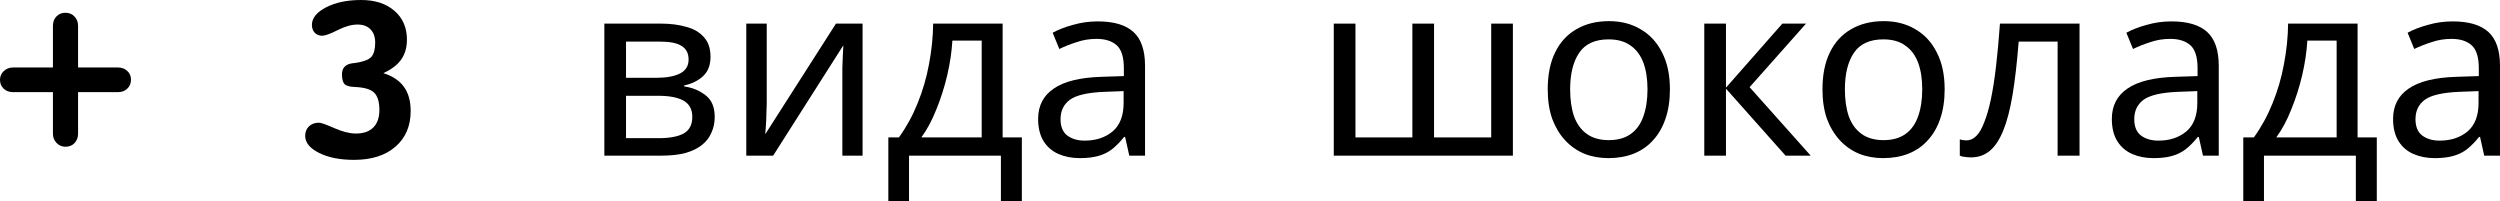
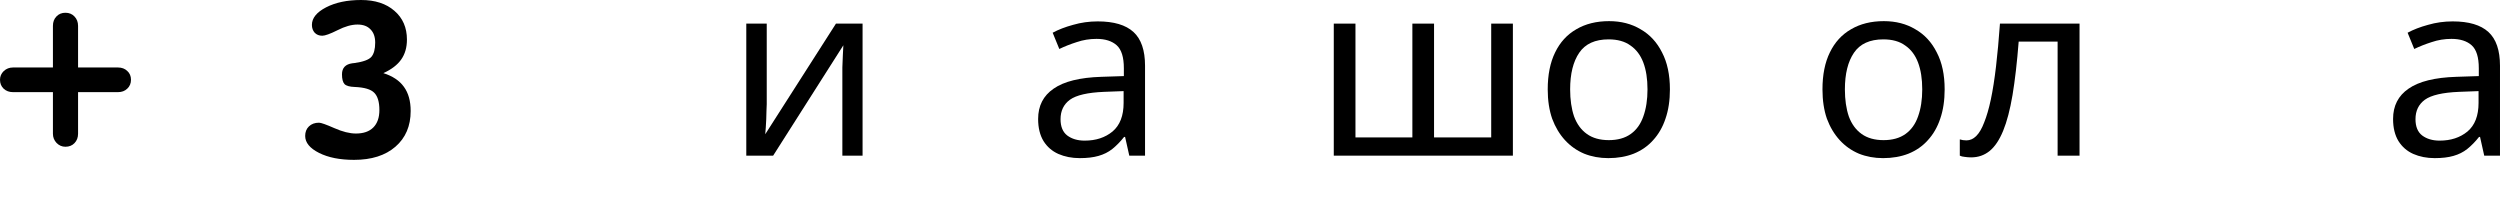
<svg xmlns="http://www.w3.org/2000/svg" viewBox="0 0 188.144 15.163" fill="none">
  <path d="M5.875 5.079H8.881C9.164 5.079 9.397 5.166 9.578 5.341C9.765 5.51 9.858 5.73 9.858 6.002C9.858 6.274 9.765 6.497 9.578 6.672C9.397 6.847 9.164 6.934 8.881 6.934H5.875V10.067C5.875 10.35 5.785 10.586 5.604 10.773C5.429 10.954 5.202 11.044 4.925 11.044C4.665 11.044 4.442 10.948 4.255 10.755C4.074 10.562 3.983 10.332 3.983 10.067V6.934H0.978C0.694 6.934 0.459 6.847 0.272 6.672C0.091 6.497 0 6.274 0 6.002C0 5.748 0.094 5.531 0.281 5.35C0.474 5.169 0.706 5.079 0.978 5.079H3.983V1.946C3.983 1.657 4.071 1.421 4.246 1.24C4.421 1.053 4.647 0.96 4.925 0.96C5.202 0.96 5.429 1.053 5.604 1.24C5.785 1.427 5.875 1.663 5.875 1.946V5.079Z" fill="black" />
  <path d="M28.851 5.504C29.545 5.721 30.061 6.065 30.399 6.536C30.737 7.001 30.906 7.607 30.906 8.356C30.906 9.484 30.523 10.38 29.756 11.044C28.996 11.702 27.958 12.031 26.642 12.031C25.58 12.031 24.702 11.856 24.008 11.506C23.314 11.156 22.967 10.731 22.967 10.23C22.967 9.934 23.06 9.695 23.247 9.514C23.441 9.327 23.694 9.234 24.008 9.234C24.159 9.234 24.542 9.37 25.158 9.641C25.773 9.913 26.316 10.049 26.787 10.049C27.354 10.049 27.789 9.898 28.091 9.596C28.398 9.288 28.552 8.851 28.552 8.283C28.552 7.674 28.423 7.239 28.163 6.98C27.909 6.72 27.421 6.575 26.696 6.545C26.316 6.533 26.06 6.461 25.927 6.328C25.8 6.189 25.737 5.945 25.737 5.595C25.737 5.112 25.997 4.834 26.515 4.762C26.588 4.756 26.642 4.75 26.678 4.744C27.33 4.653 27.753 4.499 27.946 4.282C28.139 4.059 28.236 3.7 28.236 3.205C28.236 2.776 28.118 2.444 27.882 2.209C27.653 1.967 27.327 1.847 26.905 1.847C26.458 1.847 25.957 1.989 25.402 2.272C24.847 2.55 24.464 2.689 24.252 2.689C24.017 2.689 23.827 2.613 23.682 2.462C23.543 2.305 23.474 2.109 23.474 1.874C23.474 1.361 23.83 0.92 24.542 0.552C25.254 0.184 26.132 0 27.176 0C28.227 0 29.062 0.272 29.684 0.815C30.312 1.358 30.625 2.079 30.625 2.978C30.625 3.57 30.481 4.071 30.191 4.481C29.907 4.885 29.461 5.226 28.851 5.504Z" fill="black" />
-   <path d="M53.472 4.28C53.472 4.898 53.287 5.38 52.916 5.726C52.546 6.072 52.07 6.307 51.489 6.43V6.504C52.107 6.591 52.644 6.813 53.102 7.172C53.559 7.518 53.788 8.062 53.788 8.803C53.788 9.224 53.707 9.613 53.546 9.971C53.398 10.33 53.163 10.639 52.842 10.898C52.521 11.158 52.107 11.362 51.6 11.51C51.093 11.646 50.481 11.714 49.764 11.714H45.482V1.777H49.746C50.45 1.777 51.081 1.857 51.637 2.018C52.205 2.166 52.65 2.426 52.972 2.796C53.306 3.155 53.472 3.649 53.472 4.28ZM52.101 8.803C52.101 8.235 51.884 7.827 51.452 7.58C51.019 7.333 50.382 7.209 49.542 7.209H47.113V10.398H49.579C50.395 10.398 51.019 10.28 51.452 10.046C51.884 9.798 52.101 9.384 52.101 8.803ZM51.822 4.484C51.822 4.014 51.649 3.674 51.303 3.464C50.969 3.241 50.419 3.13 49.653 3.13H47.113V5.856H49.357C50.16 5.856 50.772 5.744 51.192 5.522C51.612 5.299 51.822 4.953 51.822 4.484Z" fill="black" />
  <path d="M57.703 7.839C57.703 7.951 57.697 8.111 57.684 8.321C57.684 8.519 57.678 8.735 57.666 8.97C57.653 9.193 57.641 9.409 57.629 9.619C57.616 9.817 57.604 9.978 57.591 10.101L62.912 1.777H64.915V11.714H63.394V5.856C63.394 5.658 63.394 5.398 63.394 5.077C63.407 4.756 63.419 4.44 63.432 4.131C63.444 3.81 63.456 3.569 63.469 3.408L58.185 11.714H56.164V1.777H57.703V7.839Z" fill="black" />
-   <path d="M75.456 1.777V10.342H76.902V15.163H75.326V11.714H68.411V15.163H66.854V10.342H67.651C68.219 9.551 68.689 8.692 69.06 7.765C69.443 6.826 69.727 5.849 69.913 4.836C70.111 3.81 70.216 2.79 70.228 1.777H75.456ZM71.674 3.056C71.625 3.897 71.495 4.768 71.285 5.67C71.075 6.56 70.803 7.413 70.469 8.229C70.148 9.044 69.771 9.749 69.338 10.342H73.88V3.056H71.674Z" fill="black" />
  <path d="M82.614 1.61C83.825 1.61 84.721 1.876 85.302 2.407C85.883 2.939 86.173 3.785 86.173 4.947V11.714H84.987L84.672 10.305H84.597C84.313 10.664 84.016 10.966 83.708 11.214C83.411 11.448 83.065 11.622 82.669 11.733C82.286 11.844 81.816 11.9 81.26 11.9C80.667 11.9 80.129 11.795 79.647 11.584C79.178 11.374 78.807 11.053 78.535 10.62C78.263 10.175 78.127 9.619 78.127 8.952C78.127 7.963 78.516 7.203 79.295 6.671C80.074 6.128 81.273 5.831 82.892 5.781L84.579 5.726V5.133C84.579 4.304 84.4 3.73 84.041 3.408C83.683 3.087 83.176 2.926 82.521 2.926C82.002 2.926 81.507 3.007 81.038 3.167C80.568 3.316 80.129 3.489 79.721 3.686L79.221 2.463C79.653 2.228 80.166 2.03 80.76 1.869C81.353 1.696 81.971 1.61 82.614 1.61ZM83.096 6.912C81.86 6.962 81.001 7.16 80.519 7.506C80.049 7.852 79.814 8.34 79.814 8.97C79.814 9.527 79.981 9.934 80.315 10.194C80.661 10.454 81.1 10.583 81.631 10.583C82.472 10.583 83.17 10.355 83.726 9.897C84.282 9.428 84.56 8.711 84.56 7.747V6.857L83.096 6.912Z" fill="black" />
  <path d="M113.856 1.777V11.714H100.377V1.777H102.009V10.342H106.292V1.777H107.923V10.342H112.225V1.777H113.856Z" fill="black" />
  <path d="M125.674 6.727C125.674 7.555 125.563 8.291 125.34 8.933C125.13 9.564 124.821 10.101 124.413 10.546C124.018 10.991 123.53 11.331 122.949 11.566C122.38 11.788 121.744 11.9 121.039 11.9C120.384 11.9 119.778 11.788 119.222 11.566C118.666 11.331 118.184 10.991 117.776 10.546C117.368 10.101 117.047 9.564 116.812 8.933C116.59 8.291 116.478 7.555 116.478 6.727C116.478 5.627 116.664 4.7 117.035 3.946C117.405 3.18 117.937 2.599 118.629 2.203C119.321 1.795 120.143 1.591 121.095 1.591C121.997 1.591 122.788 1.795 123.468 2.203C124.16 2.599 124.698 3.18 125.081 3.946C125.476 4.7 125.674 5.627 125.674 6.727ZM118.165 6.727C118.165 7.506 118.264 8.185 118.462 8.766C118.672 9.335 118.993 9.774 119.426 10.083C119.859 10.392 120.409 10.546 121.076 10.546C121.744 10.546 122.294 10.392 122.726 10.083C123.159 9.774 123.474 9.335 123.672 8.766C123.882 8.185 123.987 7.506 123.987 6.727C123.987 5.936 123.882 5.262 123.672 4.706C123.462 4.15 123.14 3.723 122.708 3.427C122.288 3.118 121.737 2.963 121.058 2.963C120.044 2.963 119.309 3.297 118.852 3.965C118.394 4.632 118.165 5.553 118.165 6.727Z" fill="black" />
-   <path d="M134.137 1.777H135.917L131.671 6.56L136.269 11.714H134.378L129.892 6.671V11.714H128.26V1.777H129.892V6.597L134.137 1.777Z" fill="black" />
  <path d="M146.35 6.727C146.35 7.555 146.239 8.291 146.017 8.933C145.807 9.564 145.498 10.101 145.09 10.546C144.694 10.991 144.206 11.331 143.625 11.566C143.057 11.788 142.42 11.9 141.716 11.9C141.06 11.9 140.455 11.788 139.899 11.566C139.342 11.331 138.86 10.991 138.452 10.546C138.045 10.101 137.723 9.564 137.488 8.933C137.266 8.291 137.155 7.555 137.155 6.727C137.155 5.627 137.34 4.7 137.711 3.946C138.082 3.18 138.613 2.599 139.305 2.203C139.998 1.795 140.82 1.591 141.771 1.591C142.674 1.591 143.465 1.795 144.144 2.203C144.837 2.599 145.374 3.18 145.757 3.946C146.153 4.7 146.35 5.627 146.35 6.727ZM138.842 6.727C138.842 7.506 138.941 8.185 139.139 8.766C139.349 9.335 139.67 9.774 140.102 10.083C140.535 10.392 141.085 10.546 141.753 10.546C142.42 10.546 142.97 10.392 143.403 10.083C143.835 9.774 144.15 9.335 144.348 8.766C144.558 8.185 144.663 7.506 144.663 6.727C144.663 5.936 144.558 5.262 144.348 4.706C144.138 4.15 143.817 3.723 143.384 3.427C142.964 3.118 142.414 2.963 141.734 2.963C140.721 2.963 139.985 3.297 139.528 3.965C139.071 4.632 138.842 5.553 138.842 6.727Z" fill="black" />
  <path d="M156.501 11.714H154.851V3.13H151.921C151.798 4.7 151.643 6.041 151.458 7.153C151.272 8.253 151.038 9.15 150.753 9.842C150.469 10.534 150.129 11.041 149.734 11.362C149.338 11.683 148.875 11.844 148.343 11.844C148.182 11.844 148.022 11.832 147.861 11.807C147.713 11.795 147.589 11.764 147.49 11.714V10.491C147.564 10.515 147.645 10.534 147.731 10.546C147.818 10.559 147.904 10.565 147.991 10.565C148.263 10.565 148.51 10.454 148.732 10.231C148.955 10.009 149.153 9.669 149.326 9.211C149.511 8.754 149.678 8.179 149.826 7.487C149.975 6.783 150.104 5.954 150.216 5.003C150.327 4.051 150.426 2.976 150.512 1.777H156.501V11.714Z" fill="black" />
-   <path d="M163.418 1.61C164.63 1.61 165.526 1.876 166.107 2.407C166.688 2.939 166.978 3.785 166.978 4.947V11.714H165.791L165.476 10.305H165.402C165.118 10.664 164.821 10.966 164.512 11.214C164.216 11.448 163.87 11.622 163.474 11.733C163.091 11.844 162.621 11.9 162.065 11.9C161.472 11.9 160.934 11.795 160.452 11.584C159.982 11.374 159.611 11.053 159.34 10.62C159.068 10.175 158.932 9.619 158.932 8.952C158.932 7.963 159.321 7.203 160.1 6.671C160.878 6.128 162.077 5.831 163.696 5.781L165.384 5.726V5.133C165.384 4.304 165.204 3.73 164.846 3.408C164.487 3.087 163.981 2.926 163.326 2.926C162.807 2.926 162.312 3.007 161.842 3.167C161.373 3.316 160.934 3.489 160.526 3.686L160.025 2.463C160.458 2.228 160.971 2.03 161.564 1.869C162.158 1.696 162.776 1.61 163.418 1.61ZM163.901 6.912C162.664 6.962 161.805 7.16 161.323 7.506C160.854 7.852 160.619 8.34 160.619 8.97C160.619 9.527 160.786 9.934 161.119 10.194C161.465 10.454 161.904 10.583 162.436 10.583C163.276 10.583 163.974 10.355 164.531 9.897C165.087 9.428 165.365 8.711 165.365 7.747V6.857L163.901 6.912Z" fill="black" />
-   <path d="M177.426 1.777V10.342H178.872V15.163H177.296V11.714H170.381V15.163H168.824V10.342H169.621C170.189 9.551 170.659 8.692 171.03 7.765C171.413 6.826 171.697 5.849 171.883 4.836C172.08 3.81 172.186 2.79 172.198 1.777H177.426ZM173.644 3.056C173.595 3.897 173.465 4.768 173.255 5.67C173.045 6.56 172.773 7.413 172.439 8.229C172.118 9.044 171.741 9.749 171.308 10.342H175.85V3.056H173.644Z" fill="black" />
  <path d="M184.584 1.61C185.795 1.61 186.691 1.876 187.272 2.407C187.853 2.939 188.143 3.785 188.143 4.947V11.714H186.957L186.642 10.305H186.567C186.283 10.664 185.987 10.966 185.677 11.214C185.381 11.448 185.035 11.622 184.639 11.733C184.256 11.844 183.787 11.9 183.23 11.9C182.637 11.9 182.099 11.795 181.617 11.584C181.148 11.374 180.777 11.053 180.505 10.62C180.233 10.175 180.097 9.619 180.097 8.952C180.097 7.963 180.486 7.203 181.265 6.671C182.044 6.128 183.243 5.831 184.862 5.781L186.549 5.726V5.133C186.549 4.304 186.37 3.73 186.011 3.408C185.653 3.087 185.146 2.926 184.491 2.926C183.972 2.926 183.477 3.007 183.008 3.167C182.538 3.316 182.099 3.489 181.691 3.686L181.191 2.463C181.623 2.228 182.136 2.03 182.73 1.869C183.323 1.696 183.941 1.61 184.584 1.61ZM185.066 6.912C183.83 6.962 182.971 7.16 182.489 7.506C182.019 7.852 181.784 8.34 181.784 8.97C181.784 9.527 181.951 9.934 182.285 10.194C182.631 10.454 183.07 10.583 183.601 10.583C184.442 10.583 185.14 10.355 185.696 9.897C186.252 9.428 186.53 8.711 186.53 7.747V6.857L185.066 6.912Z" fill="black" />
</svg>